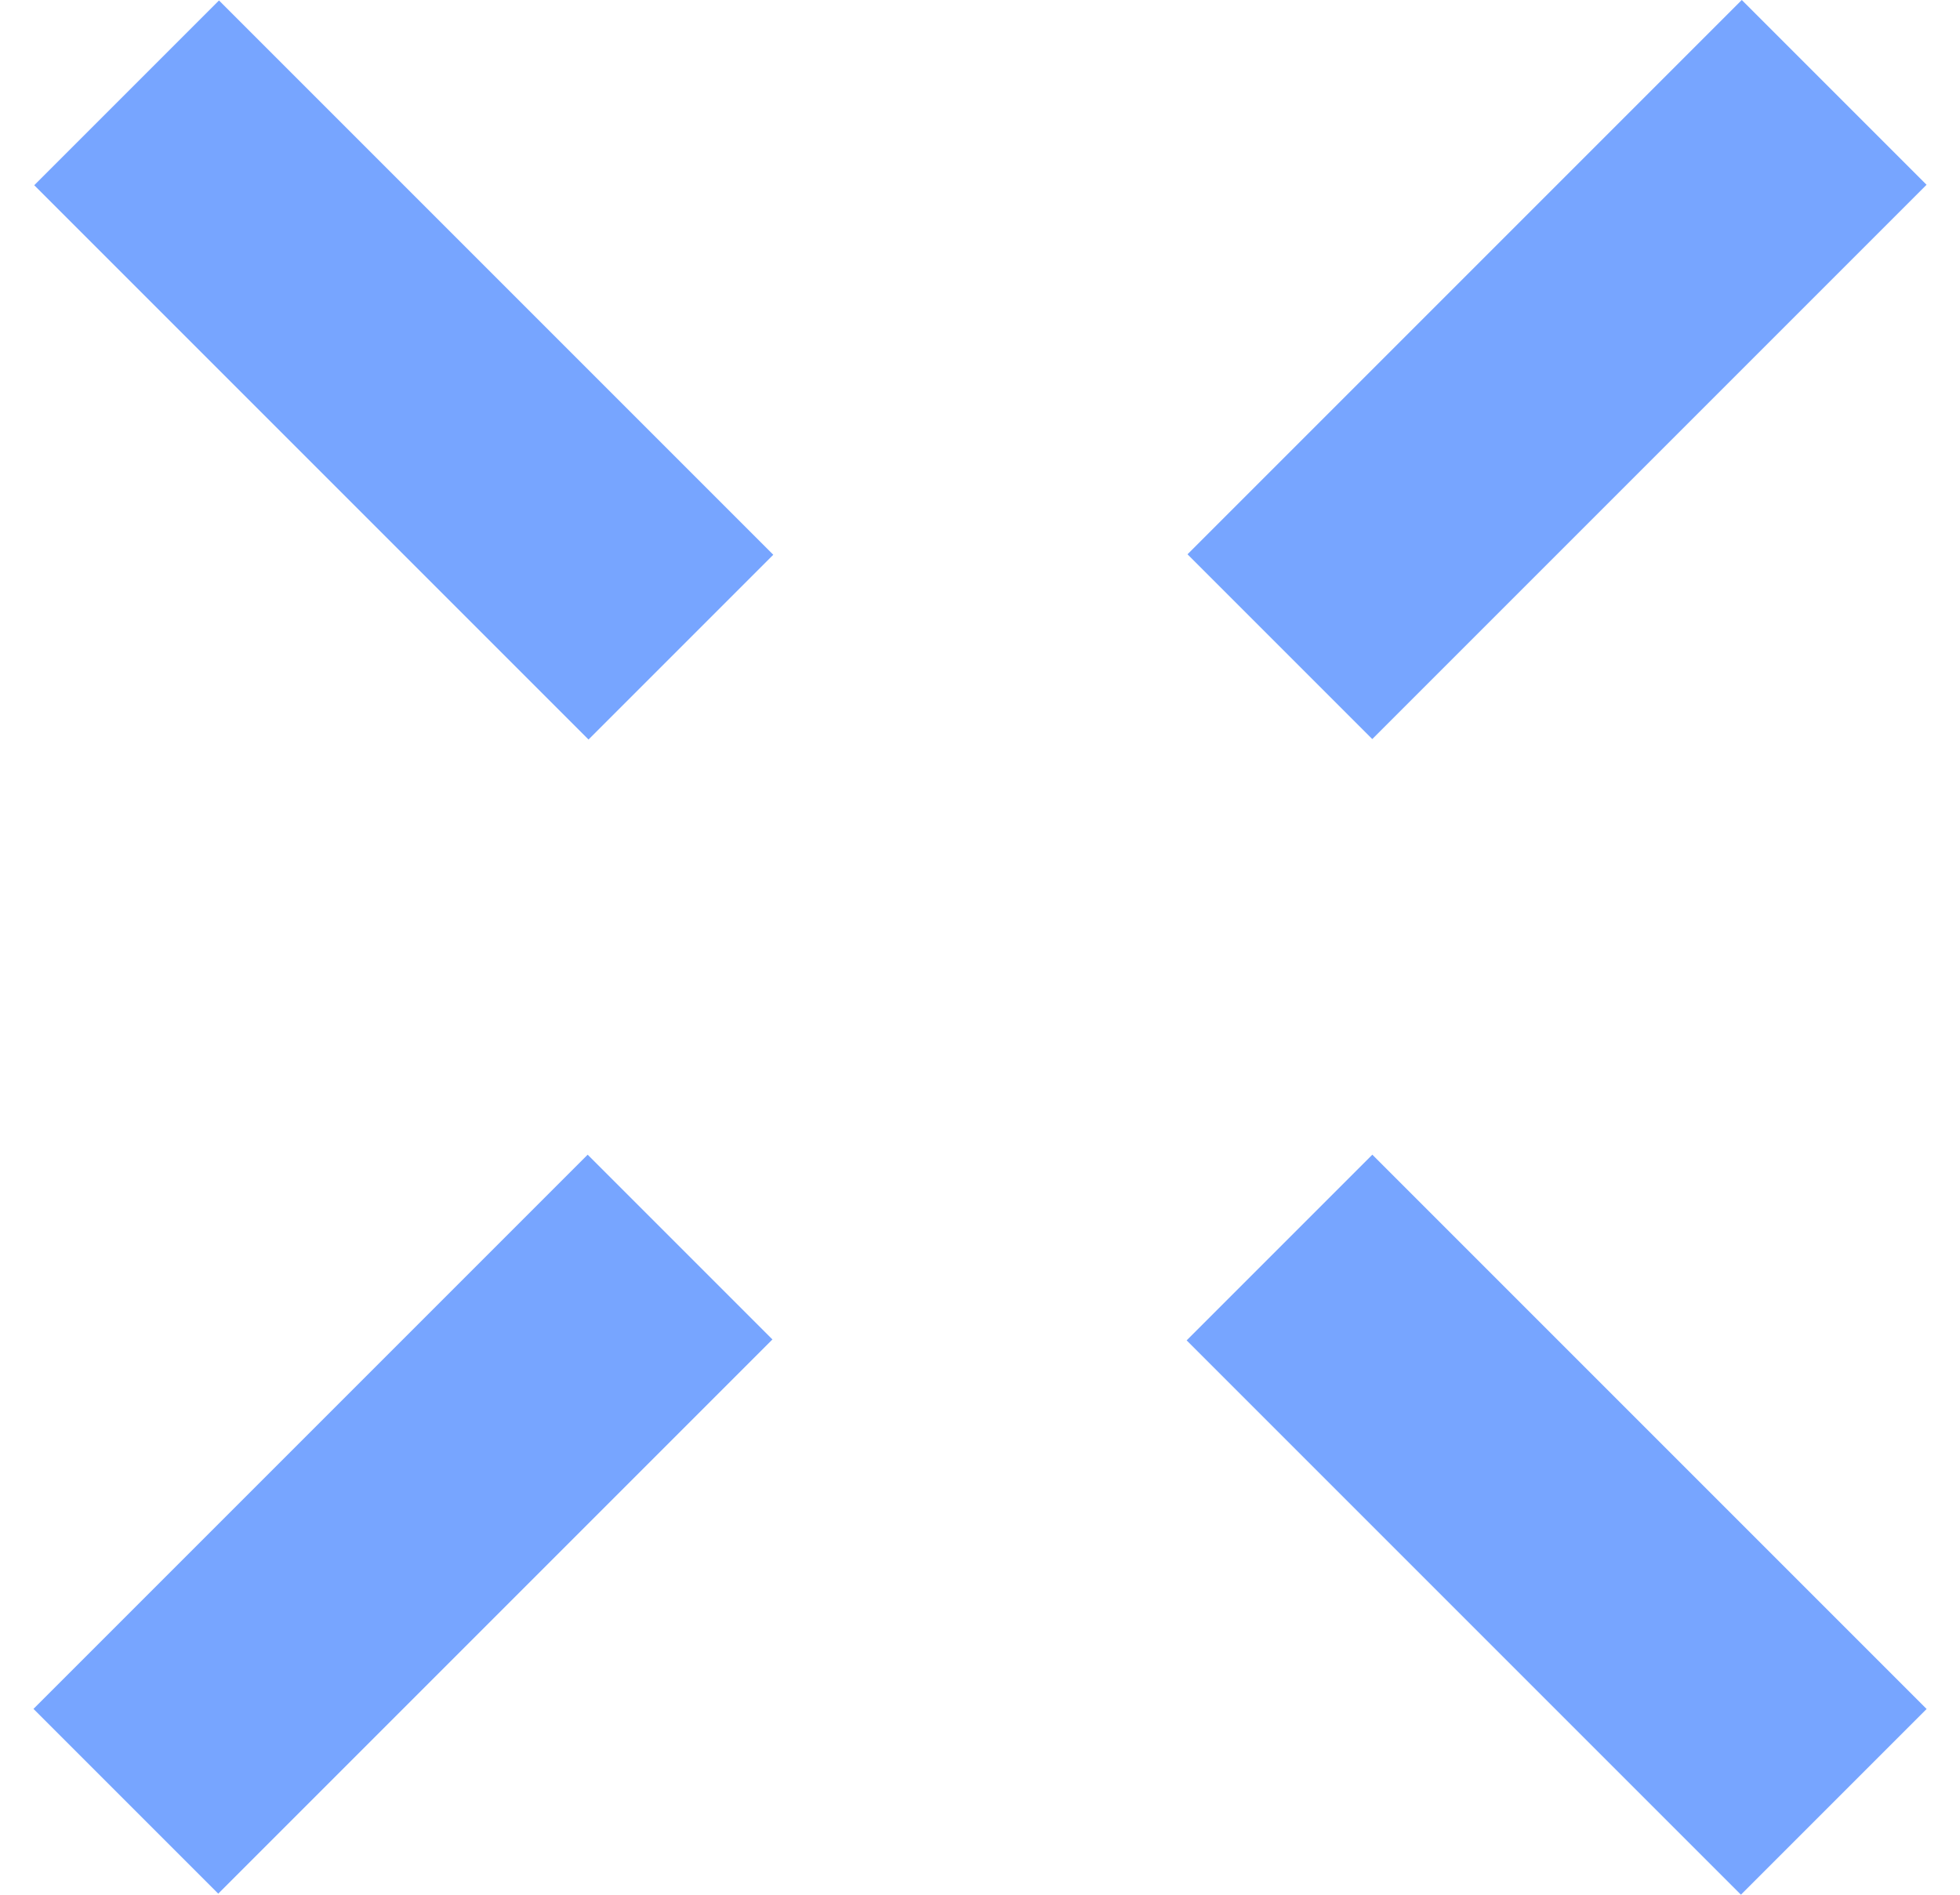
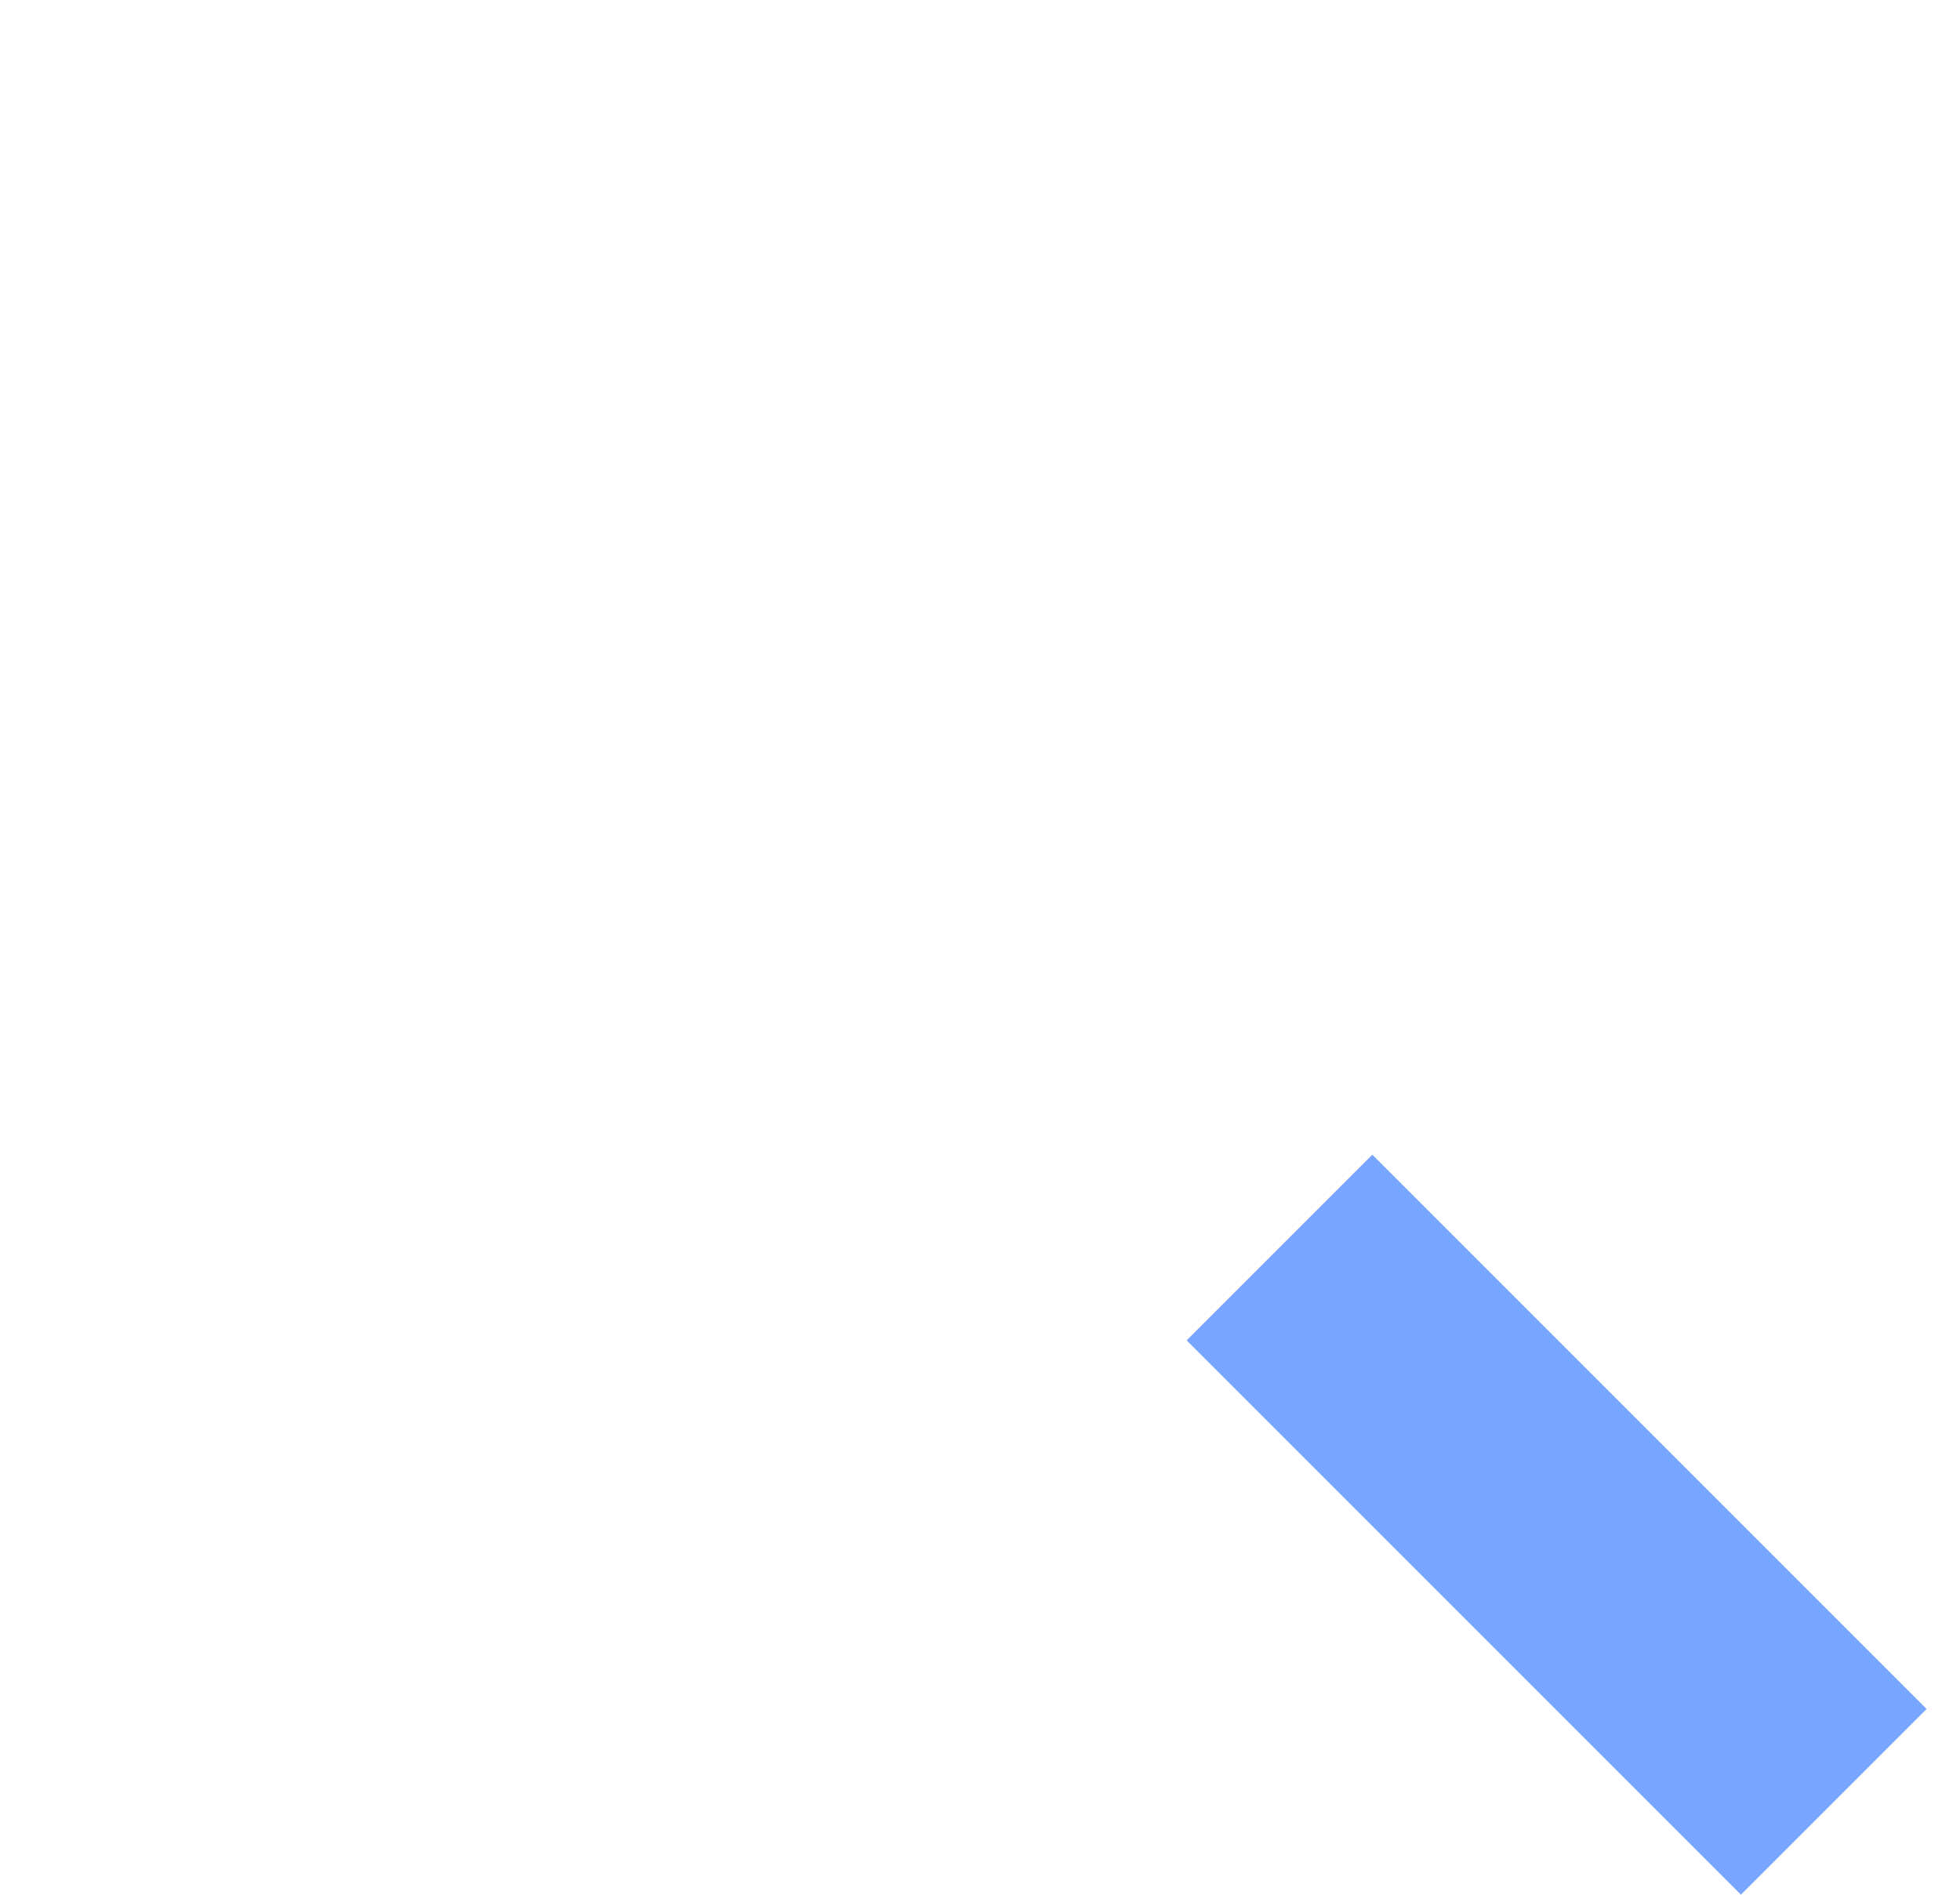
<svg xmlns="http://www.w3.org/2000/svg" width="30" height="29" viewBox="0 0 30 29" fill="none">
-   <rect width="4" height="12" transform="matrix(0.707 0.707 -0.707 0.707 26.66 0)" fill="#77A5FF" />
-   <rect width="4" height="11.998" transform="matrix(0.707 0.707 -0.707 0.707 8.995 17.673)" fill="#77A5FF" />
  <rect width="4.02" height="12" transform="matrix(-0.707 0.707 -0.707 -0.707 29.489 26.157)" fill="#77A5FF" />
-   <rect width="4" height="12" transform="matrix(-0.707 0.707 -0.707 -0.707 11.836 8.491)" fill="#77A5FF" />
</svg>